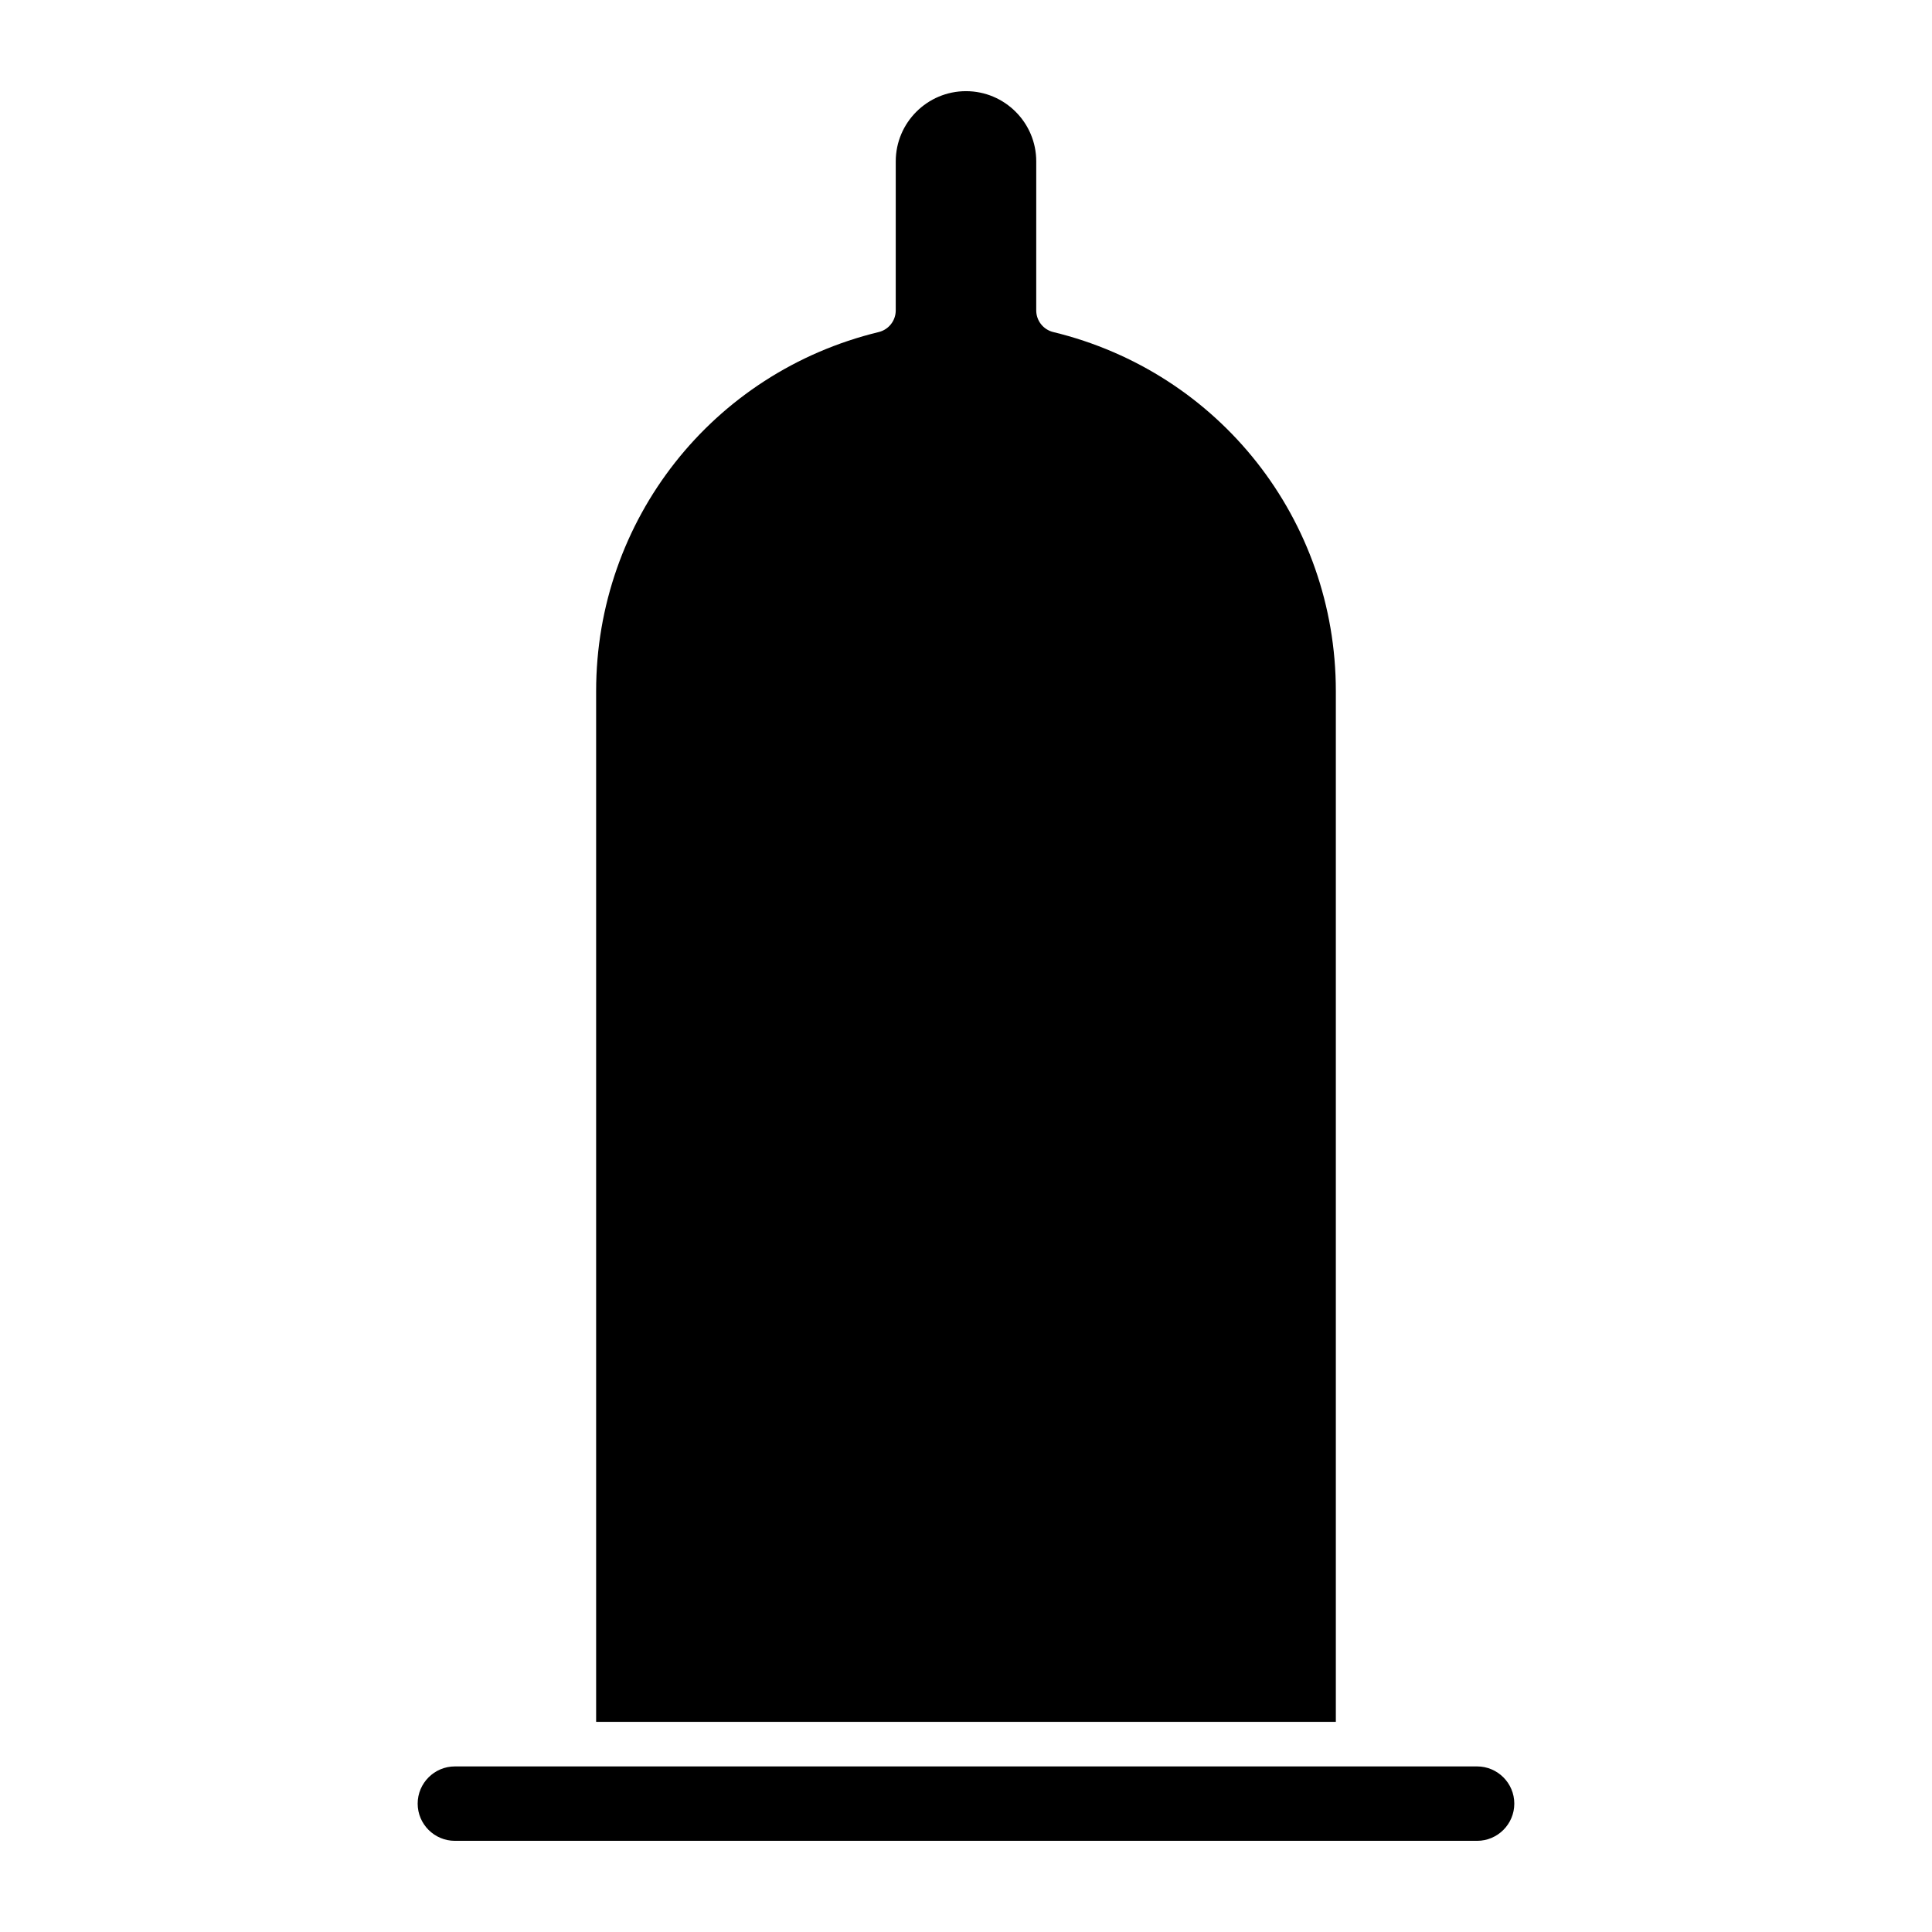
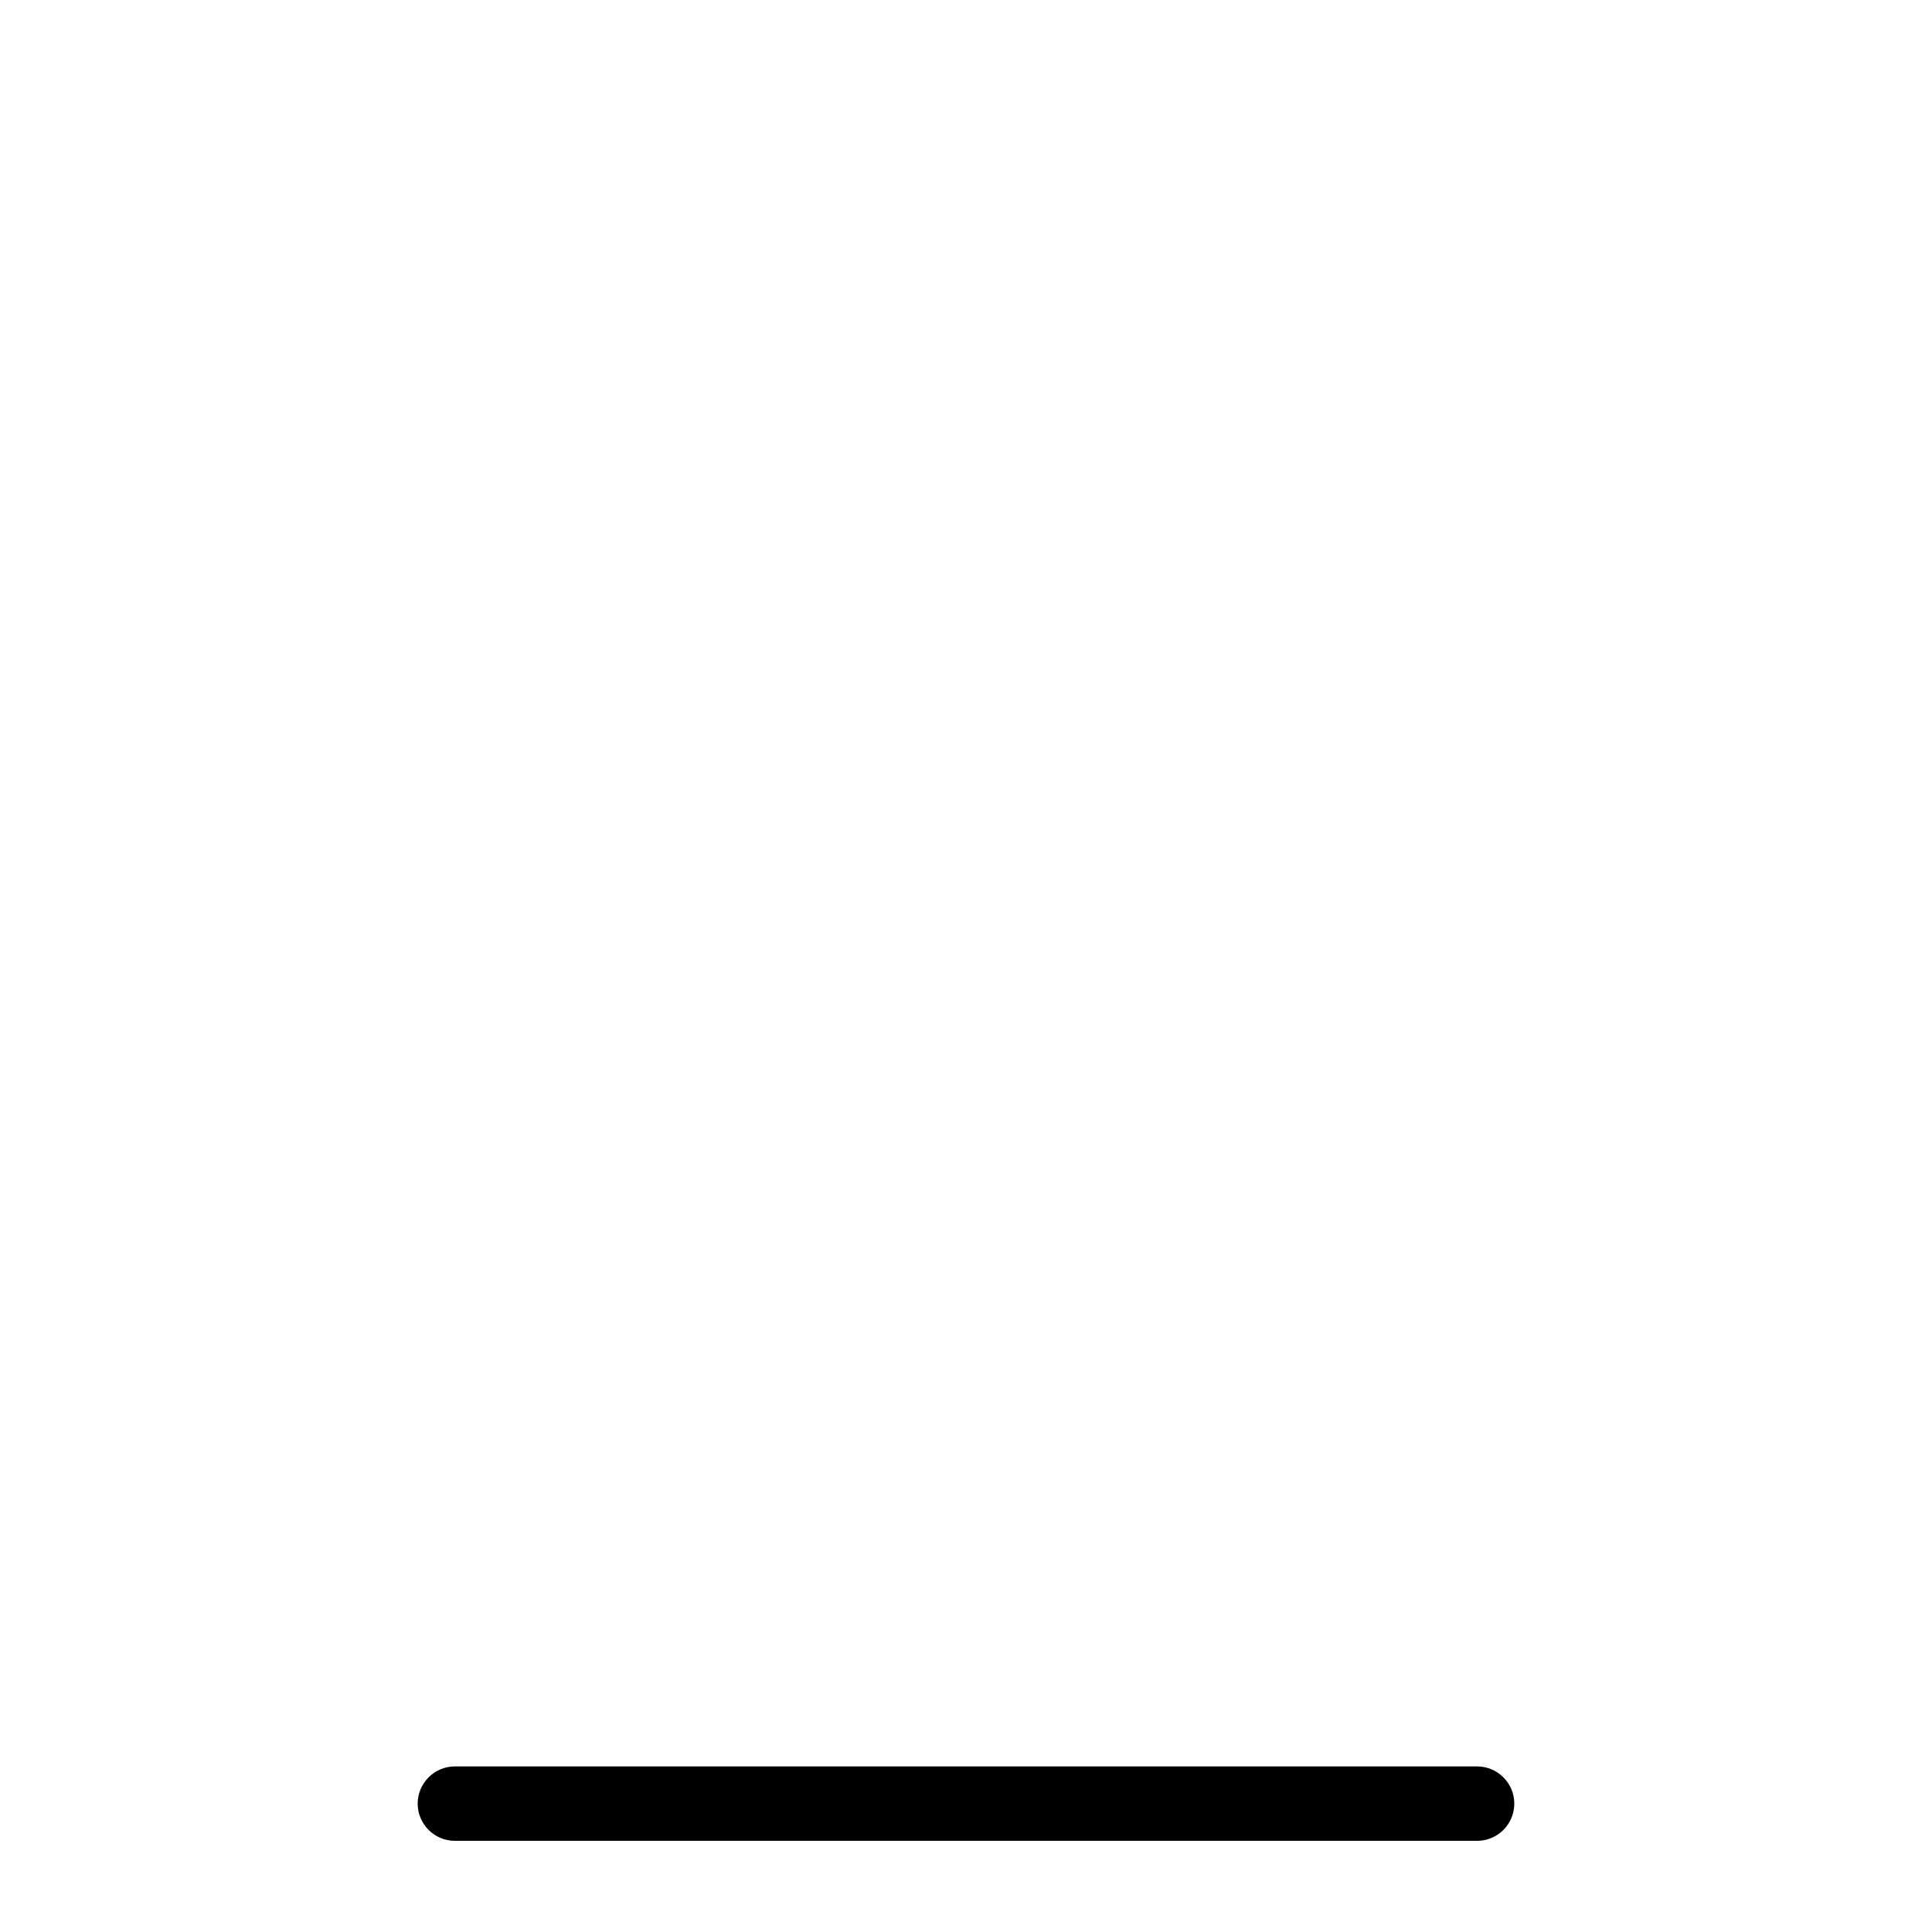
<svg xmlns="http://www.w3.org/2000/svg" fill="#000000" width="800px" height="800px" version="1.1" viewBox="144 144 512 512">
  <g>
    <path d="m535.45 612.12h-270.9c-5.441 0-9.863 4.434-9.863 9.863 0 5.434 4.426 9.855 9.863 9.855h270.9c5.434 0 9.855-4.426 9.855-9.855 0.004-5.43-4.422-9.863-9.852-9.863z" />
-     <path d="m381.38 226.26c0 2.723-1.867 5.094-4.512 5.738-44.09 10.691-74.887 49.812-74.887 95.148v273.16h196.03v-273.16c0-45.336-30.797-84.469-74.887-95.148-2.644-0.645-4.512-3.016-4.512-5.738l0.004-39.492c0-10.266-8.359-18.609-18.617-18.609-10.266 0-18.617 8.352-18.617 18.609z" />
  </g>
</svg>